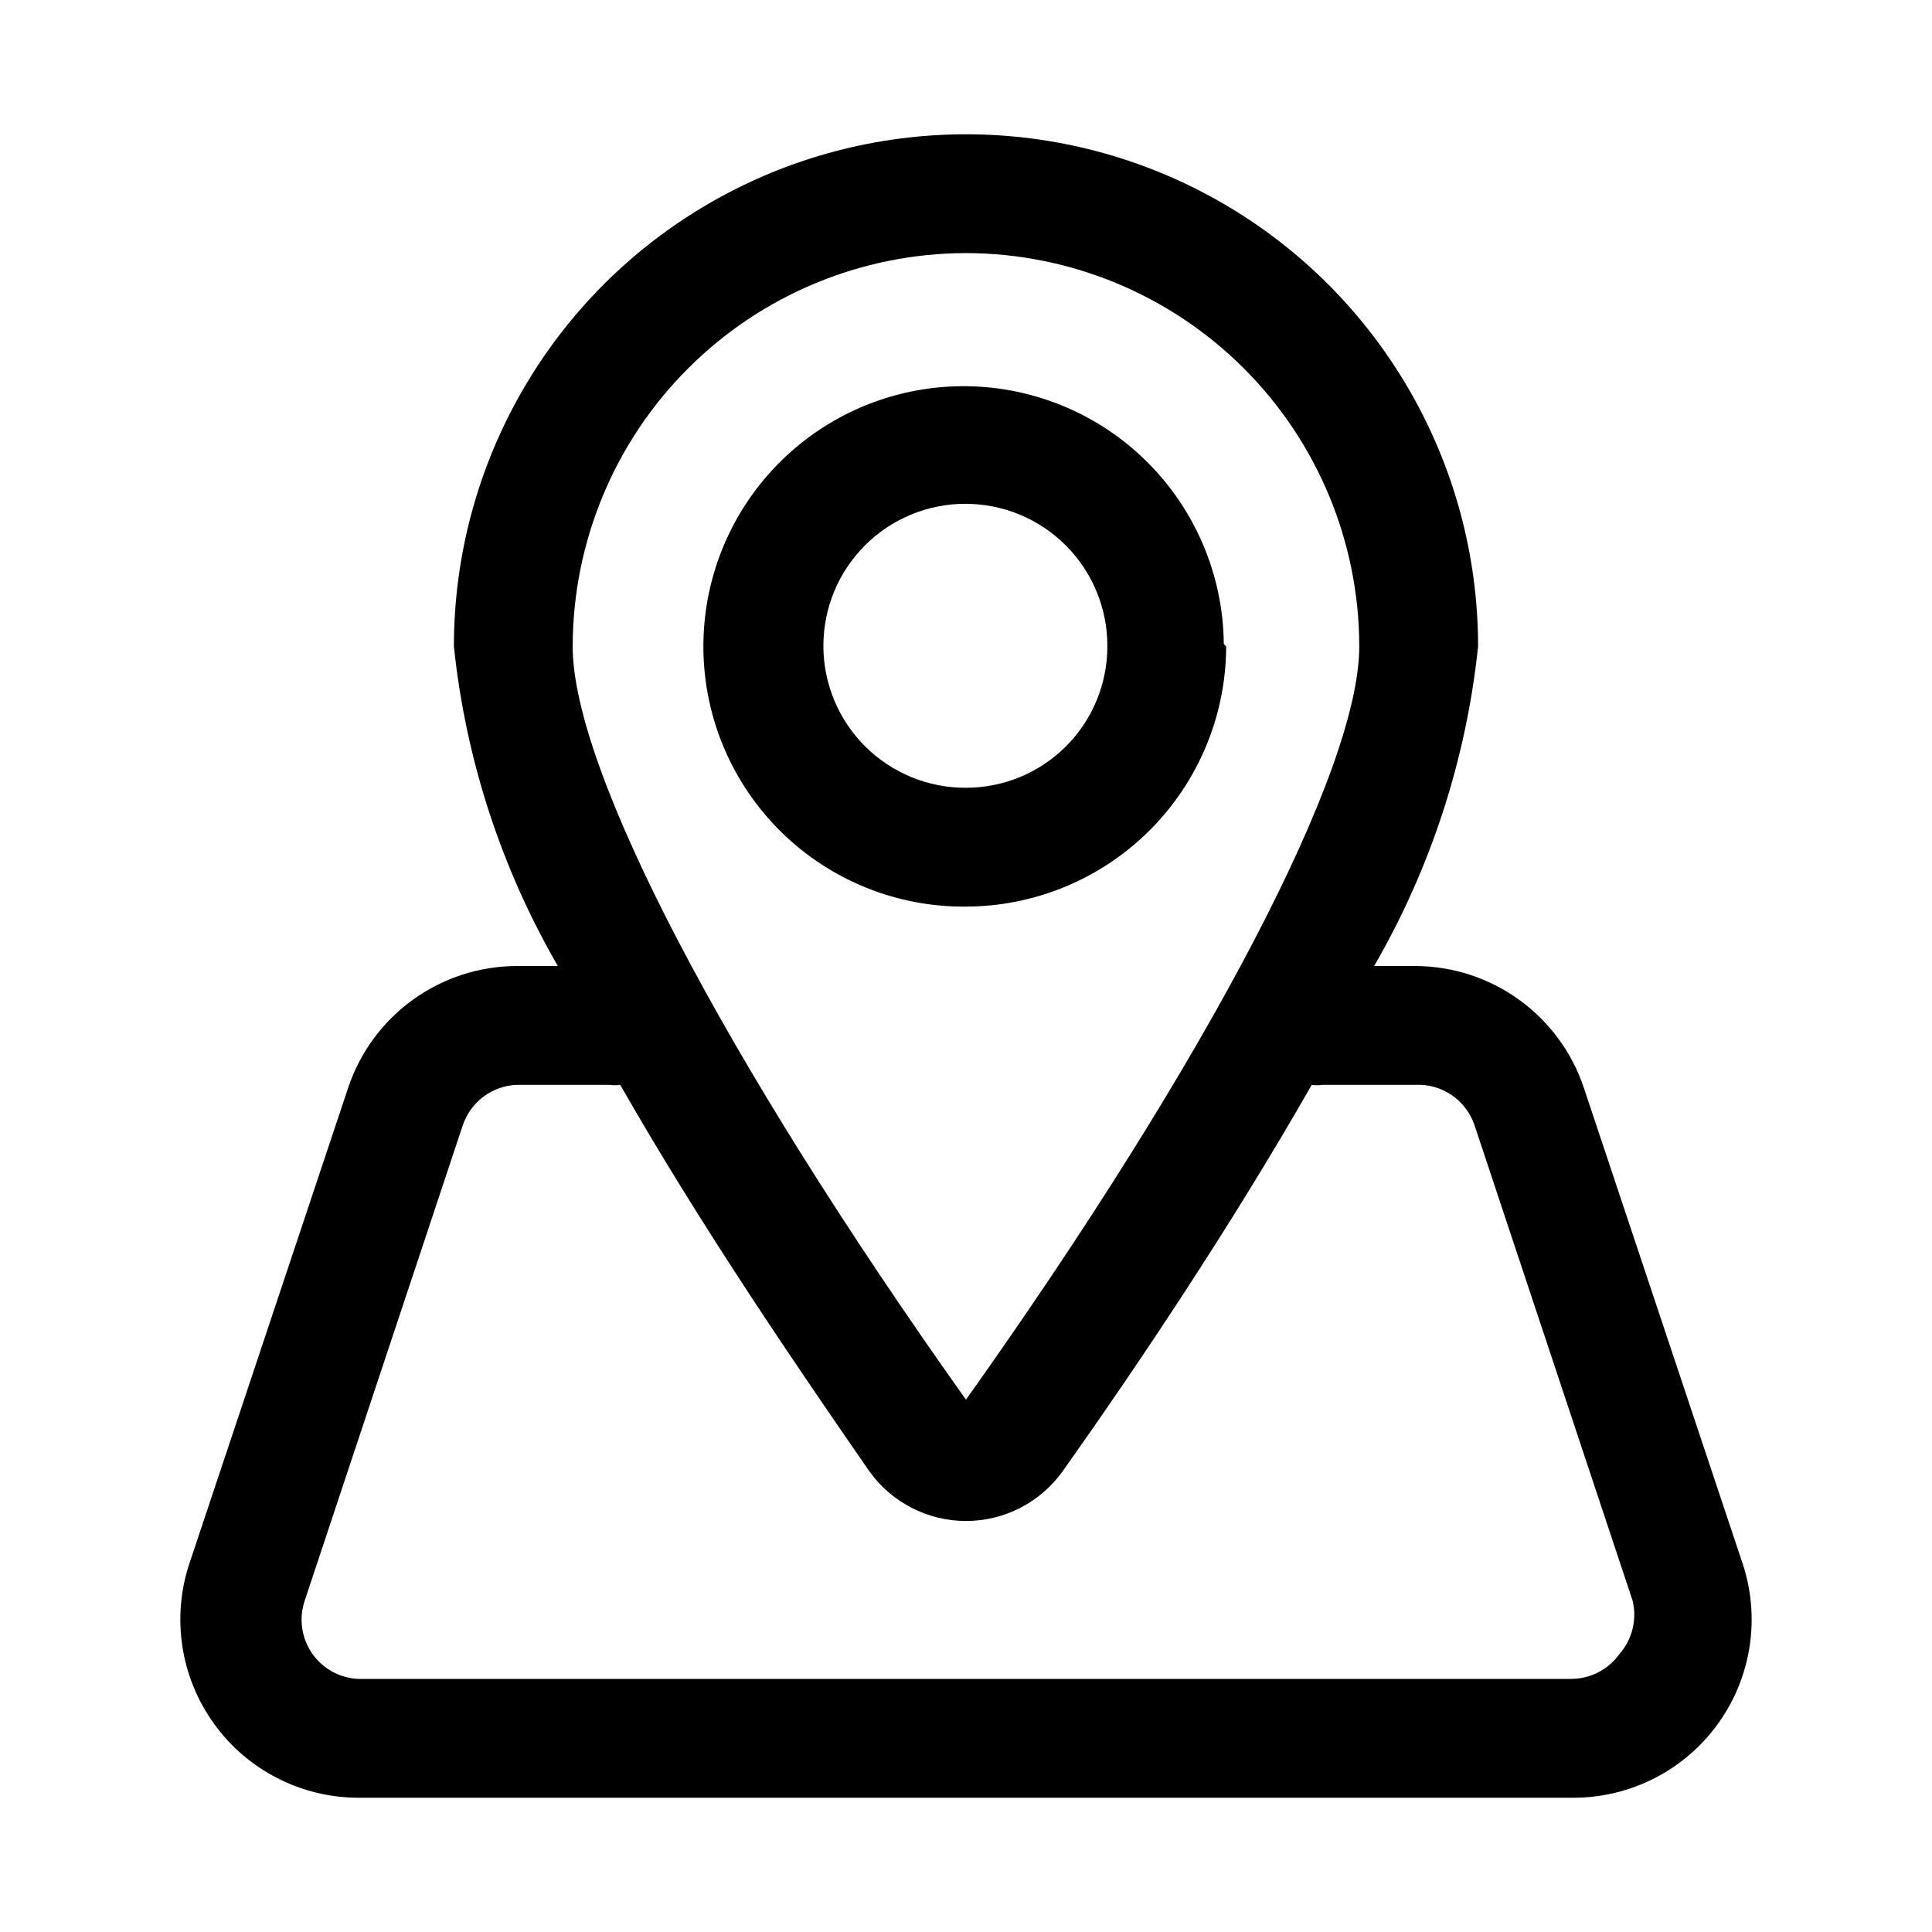
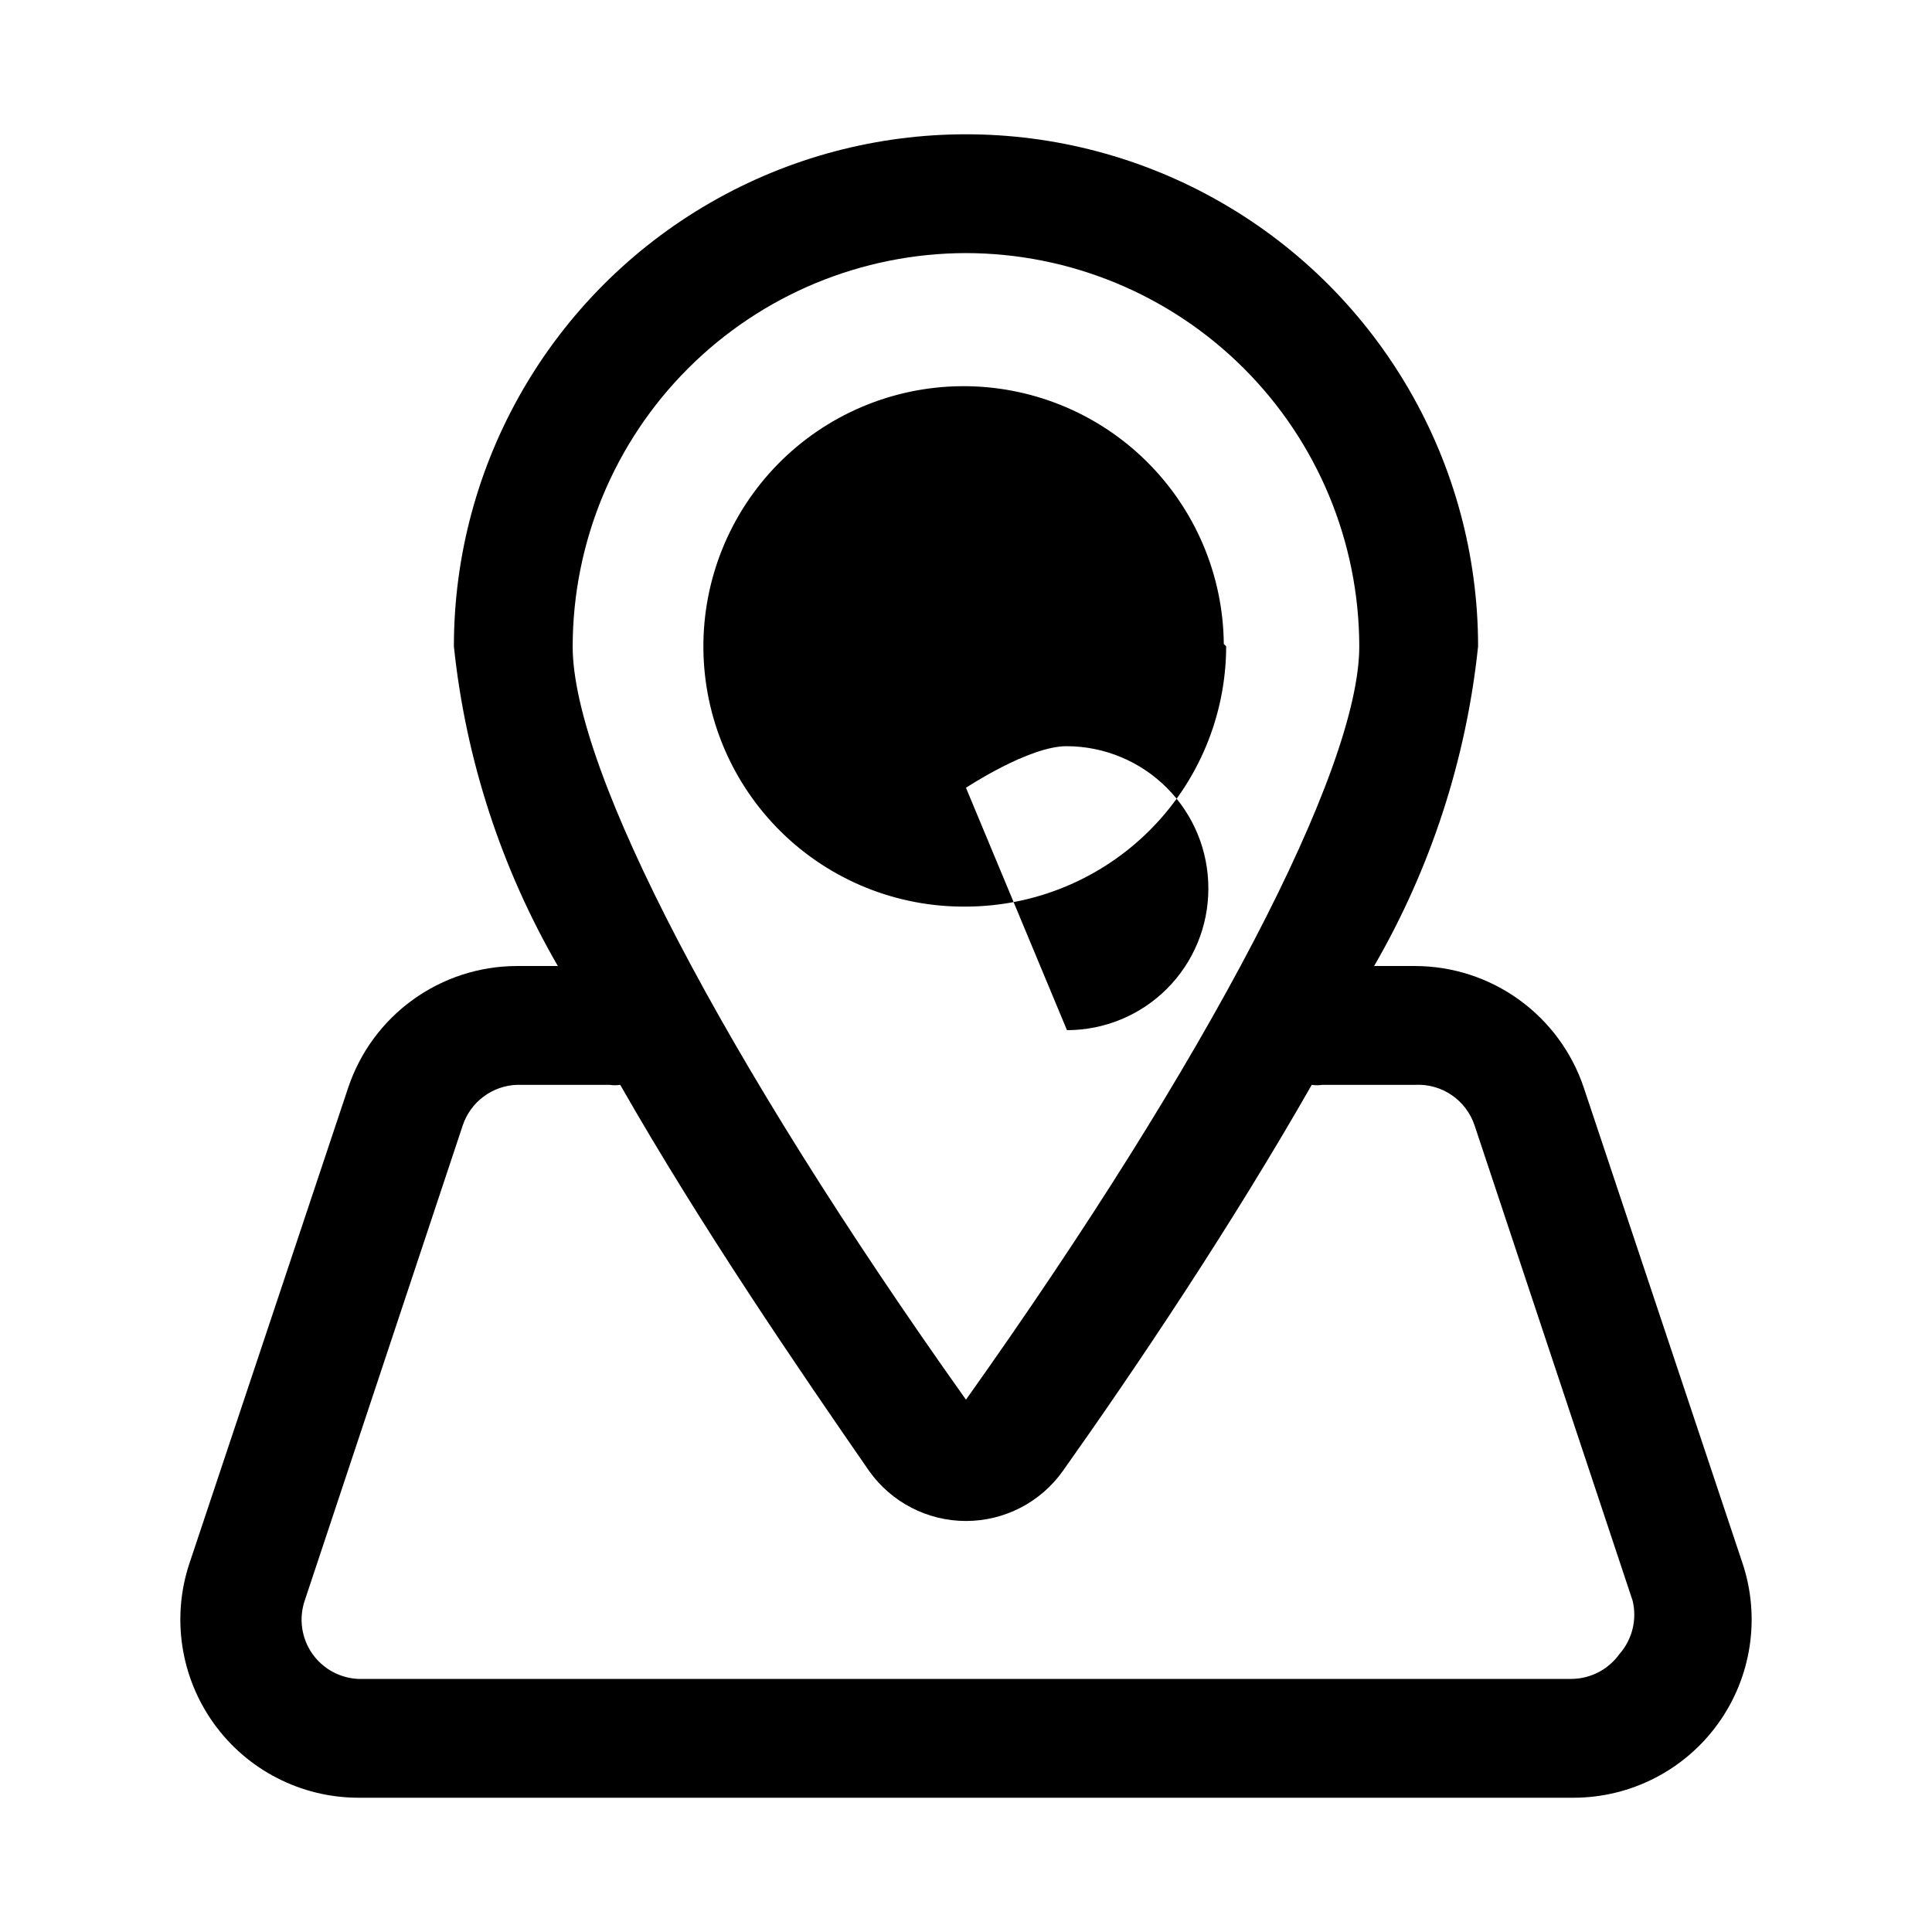
<svg xmlns="http://www.w3.org/2000/svg" fill="#000000" width="800px" height="800px" version="1.1" viewBox="144 144 512 512">
-   <path d="m605.77 558.23-42.035-125.95c-3.137-9.387-9.137-17.551-17.16-23.34-8.023-5.793-17.66-8.918-27.555-8.934h-10.863c15.043-25.984 24.43-54.848 27.551-84.703 0-48.488-25.867-93.289-67.855-117.53-41.988-24.246-93.723-24.246-135.71 0-41.988 24.242-67.855 69.043-67.855 117.53 3.121 29.855 12.512 58.719 27.551 84.703h-10.863c-9.895 0.016-19.531 3.141-27.555 8.934-8.023 5.789-14.023 13.953-17.156 23.34l-42.035 125.95h-0.004c-4.805 14.391-2.402 30.211 6.453 42.527 8.855 12.32 23.09 19.633 38.262 19.66h322.12c15.172-0.027 29.406-7.34 38.262-19.66 8.855-12.316 11.258-28.137 6.453-42.527zm-205.77-347.16c27.629 0.043 54.113 11.035 73.652 30.574 19.535 19.535 30.531 46.02 30.57 73.652 0 32.746-39.988 109.27-104.23 199.63-64.234-90.371-104.23-166.89-104.23-199.63h0.004c0.043-27.633 11.035-54.117 30.574-73.652 19.535-19.539 46.02-30.531 73.652-30.574zm173.18 371.25c-2.941 4.125-7.688 6.586-12.754 6.609h-321.49c-4.844-0.219-9.316-2.656-12.125-6.609-2.914-4.125-3.676-9.395-2.047-14.172l41.879-125.95c1.023-3.027 2.938-5.672 5.496-7.582 2.559-1.914 5.641-3.004 8.832-3.121h24.562c0.938 0.145 1.895 0.145 2.832 0 21.57 37.785 47.23 75.258 65.969 102.34 5.906 8.305 15.469 13.242 25.664 13.242 10.191 0 19.754-4.938 25.66-13.242 19.207-27.078 44.398-64.551 65.969-102.34 0.938 0.145 1.895 0.145 2.832 0h24.562c3.434-0.18 6.832 0.77 9.672 2.703 2.844 1.934 4.977 4.742 6.07 8l41.879 125.95h0.004c1.234 5.004-0.059 10.301-3.465 14.172zm-104.86-267.65v-0.004c-0.168-18.285-7.594-35.758-20.645-48.57-13.051-12.812-30.656-19.918-48.941-19.75-18.289 0.164-35.762 7.59-48.574 20.641s-19.918 30.656-19.754 48.941c0.168 18.289 7.594 35.762 20.641 48.574 13.051 12.816 30.656 19.922 48.945 19.754 18.273-0.043 35.789-7.32 48.715-20.242 12.922-12.926 20.199-30.441 20.242-48.715zm-68.328 38.098c-10 0.043-19.602-3.894-26.691-10.945-7.09-7.051-11.082-16.633-11.094-26.629-0.016-10 3.949-19.59 11.02-26.66s16.66-11.035 26.66-11.02c9.996 0.012 19.578 4.004 26.629 11.094 7.051 7.09 10.988 16.691 10.945 26.691 0 9.938-3.945 19.469-10.973 26.496-7.027 7.027-16.559 10.973-26.496 10.973z" />
+   <path d="m605.77 558.23-42.035-125.95c-3.137-9.387-9.137-17.551-17.16-23.34-8.023-5.793-17.66-8.918-27.555-8.934h-10.863c15.043-25.984 24.43-54.848 27.551-84.703 0-48.488-25.867-93.289-67.855-117.53-41.988-24.246-93.723-24.246-135.71 0-41.988 24.242-67.855 69.043-67.855 117.53 3.121 29.855 12.512 58.719 27.551 84.703h-10.863c-9.895 0.016-19.531 3.141-27.555 8.934-8.023 5.789-14.023 13.953-17.156 23.34l-42.035 125.95h-0.004c-4.805 14.391-2.402 30.211 6.453 42.527 8.855 12.32 23.09 19.633 38.262 19.66h322.12c15.172-0.027 29.406-7.34 38.262-19.66 8.855-12.316 11.258-28.137 6.453-42.527zm-205.77-347.16c27.629 0.043 54.113 11.035 73.652 30.574 19.535 19.535 30.531 46.02 30.57 73.652 0 32.746-39.988 109.27-104.23 199.63-64.234-90.371-104.23-166.89-104.23-199.63h0.004c0.043-27.633 11.035-54.117 30.574-73.652 19.535-19.539 46.02-30.531 73.652-30.574zm173.18 371.25c-2.941 4.125-7.688 6.586-12.754 6.609h-321.49c-4.844-0.219-9.316-2.656-12.125-6.609-2.914-4.125-3.676-9.395-2.047-14.172l41.879-125.95c1.023-3.027 2.938-5.672 5.496-7.582 2.559-1.914 5.641-3.004 8.832-3.121h24.562c0.938 0.145 1.895 0.145 2.832 0 21.57 37.785 47.23 75.258 65.969 102.34 5.906 8.305 15.469 13.242 25.664 13.242 10.191 0 19.754-4.938 25.66-13.242 19.207-27.078 44.398-64.551 65.969-102.34 0.938 0.145 1.895 0.145 2.832 0h24.562c3.434-0.18 6.832 0.77 9.672 2.703 2.844 1.934 4.977 4.742 6.07 8l41.879 125.95h0.004c1.234 5.004-0.059 10.301-3.465 14.172zm-104.86-267.65v-0.004c-0.168-18.285-7.594-35.758-20.645-48.57-13.051-12.812-30.656-19.918-48.941-19.75-18.289 0.164-35.762 7.59-48.574 20.641s-19.918 30.656-19.754 48.941c0.168 18.289 7.594 35.762 20.641 48.574 13.051 12.816 30.656 19.922 48.945 19.754 18.273-0.043 35.789-7.32 48.715-20.242 12.922-12.926 20.199-30.441 20.242-48.715zm-68.328 38.098s16.66-11.035 26.66-11.02c9.996 0.012 19.578 4.004 26.629 11.094 7.051 7.09 10.988 16.691 10.945 26.691 0 9.938-3.945 19.469-10.973 26.496-7.027 7.027-16.559 10.973-26.496 10.973z" />
</svg>